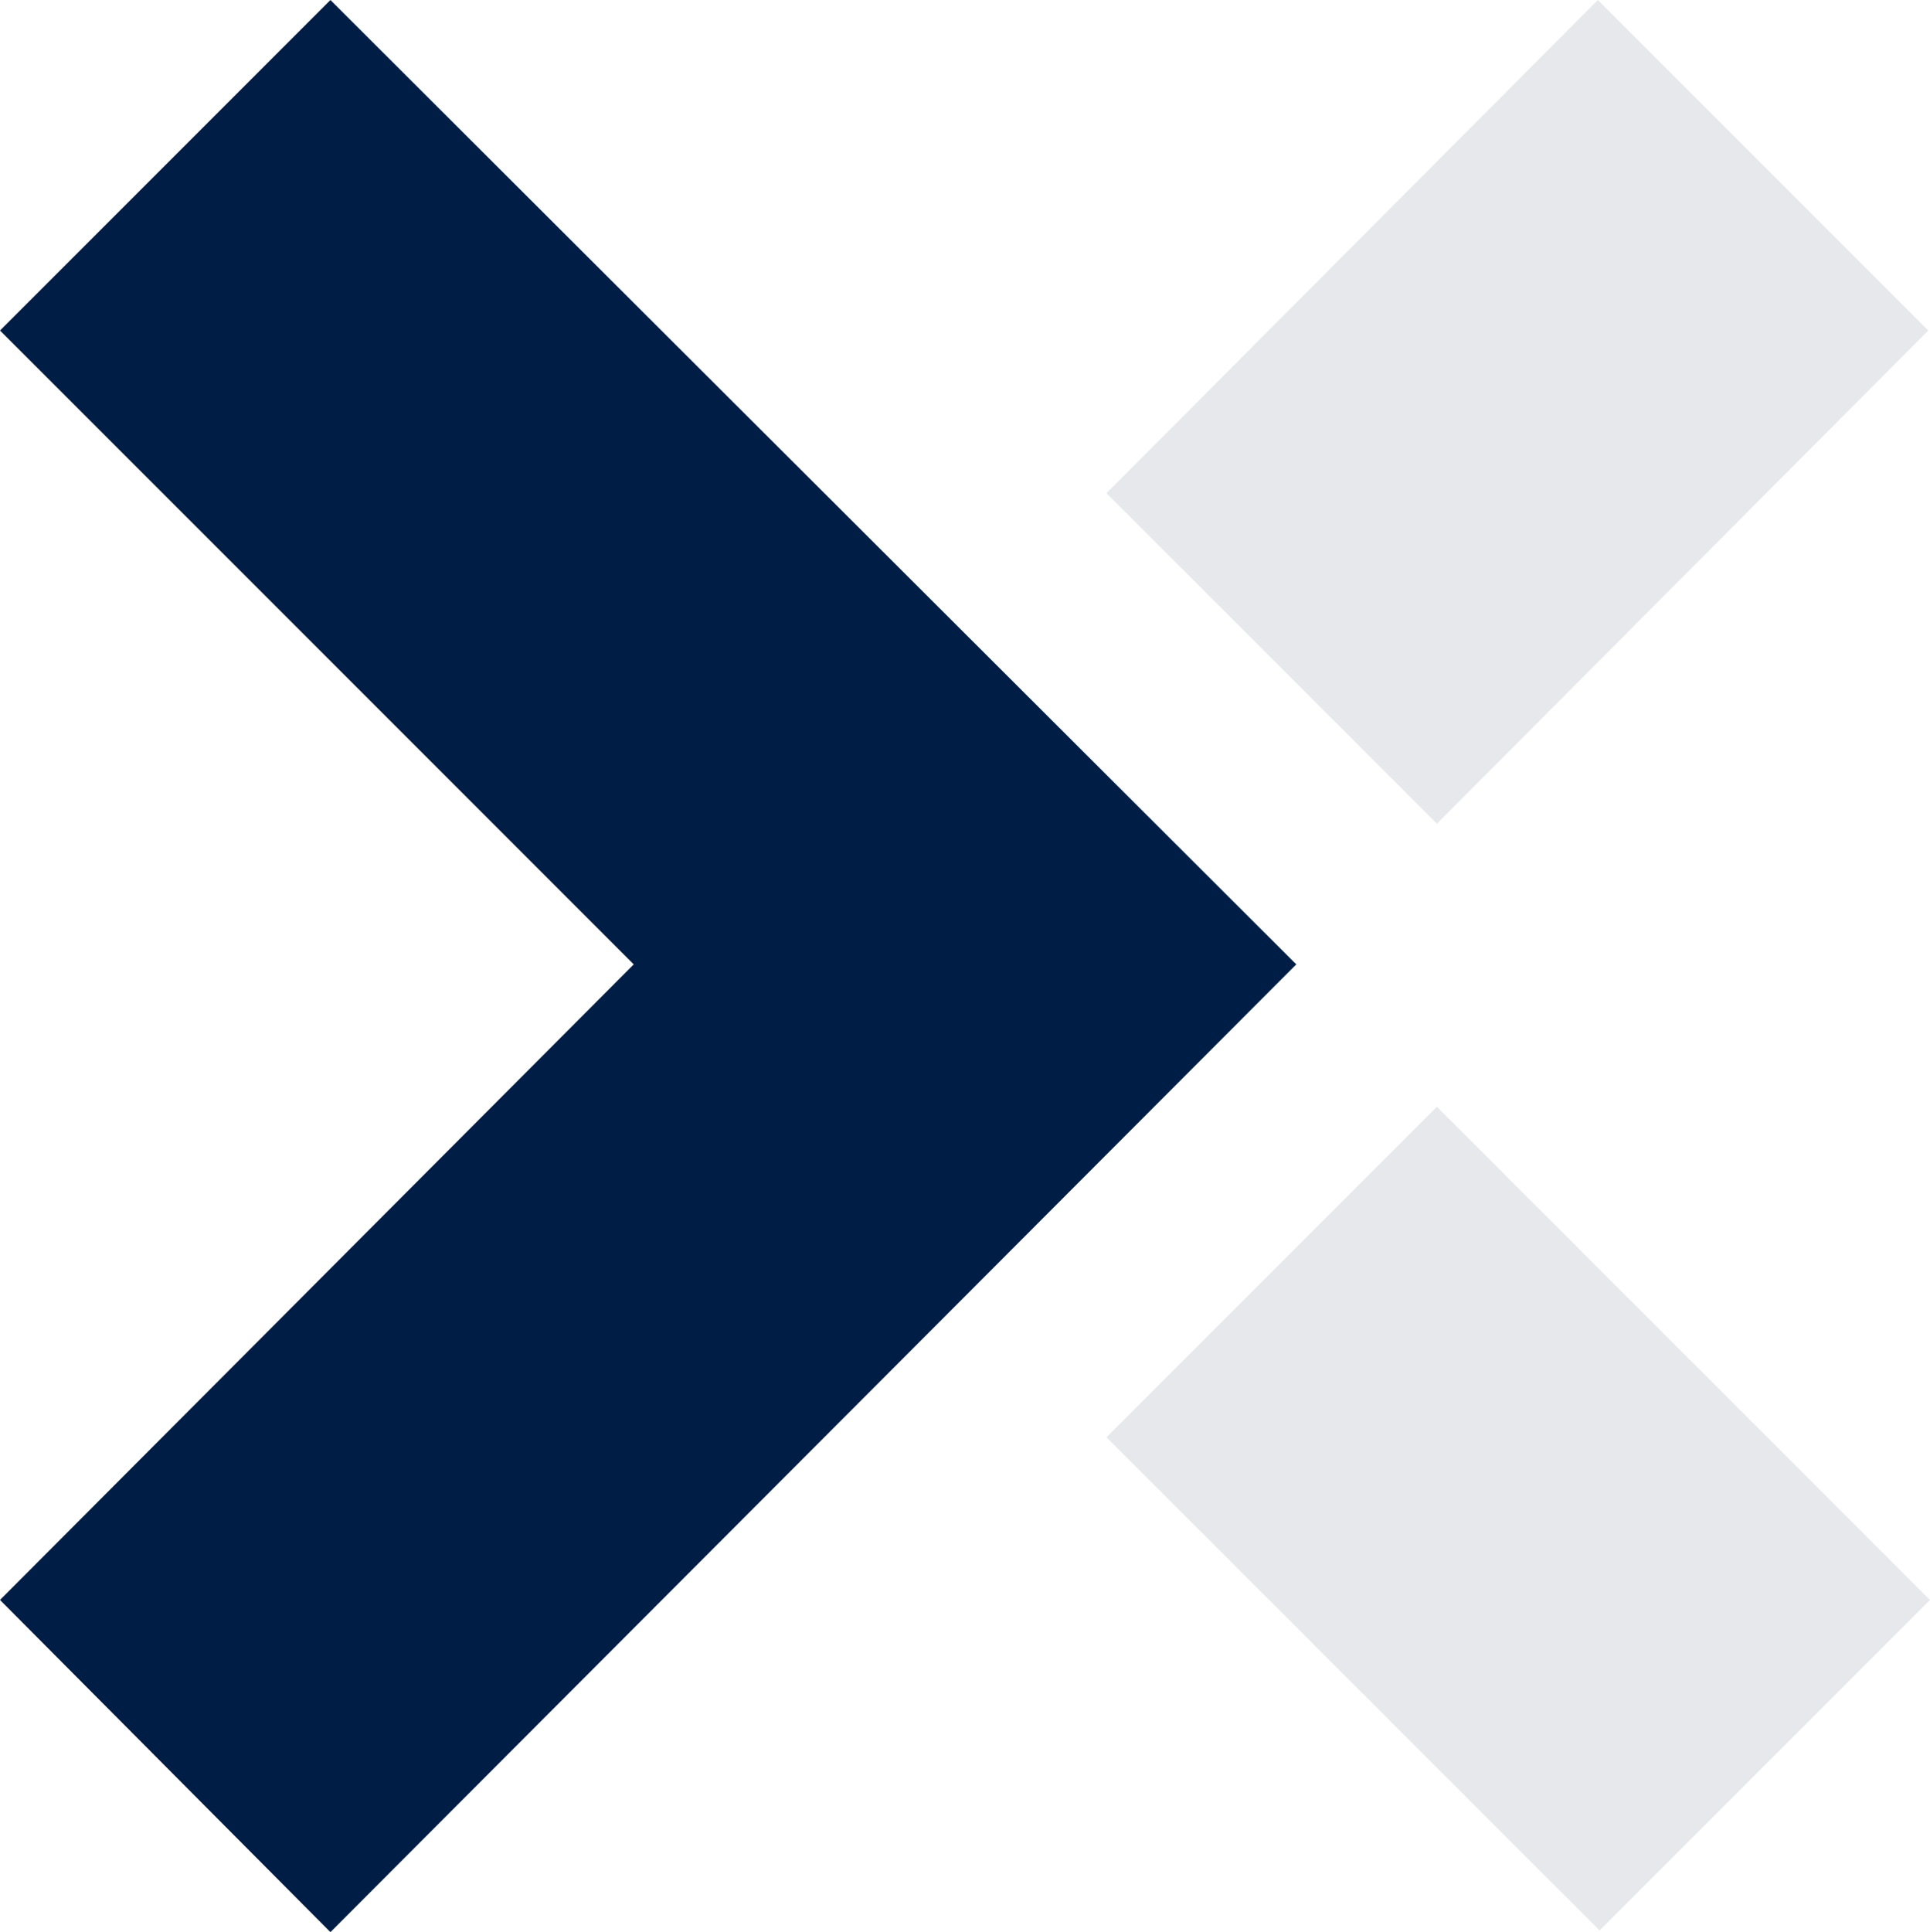
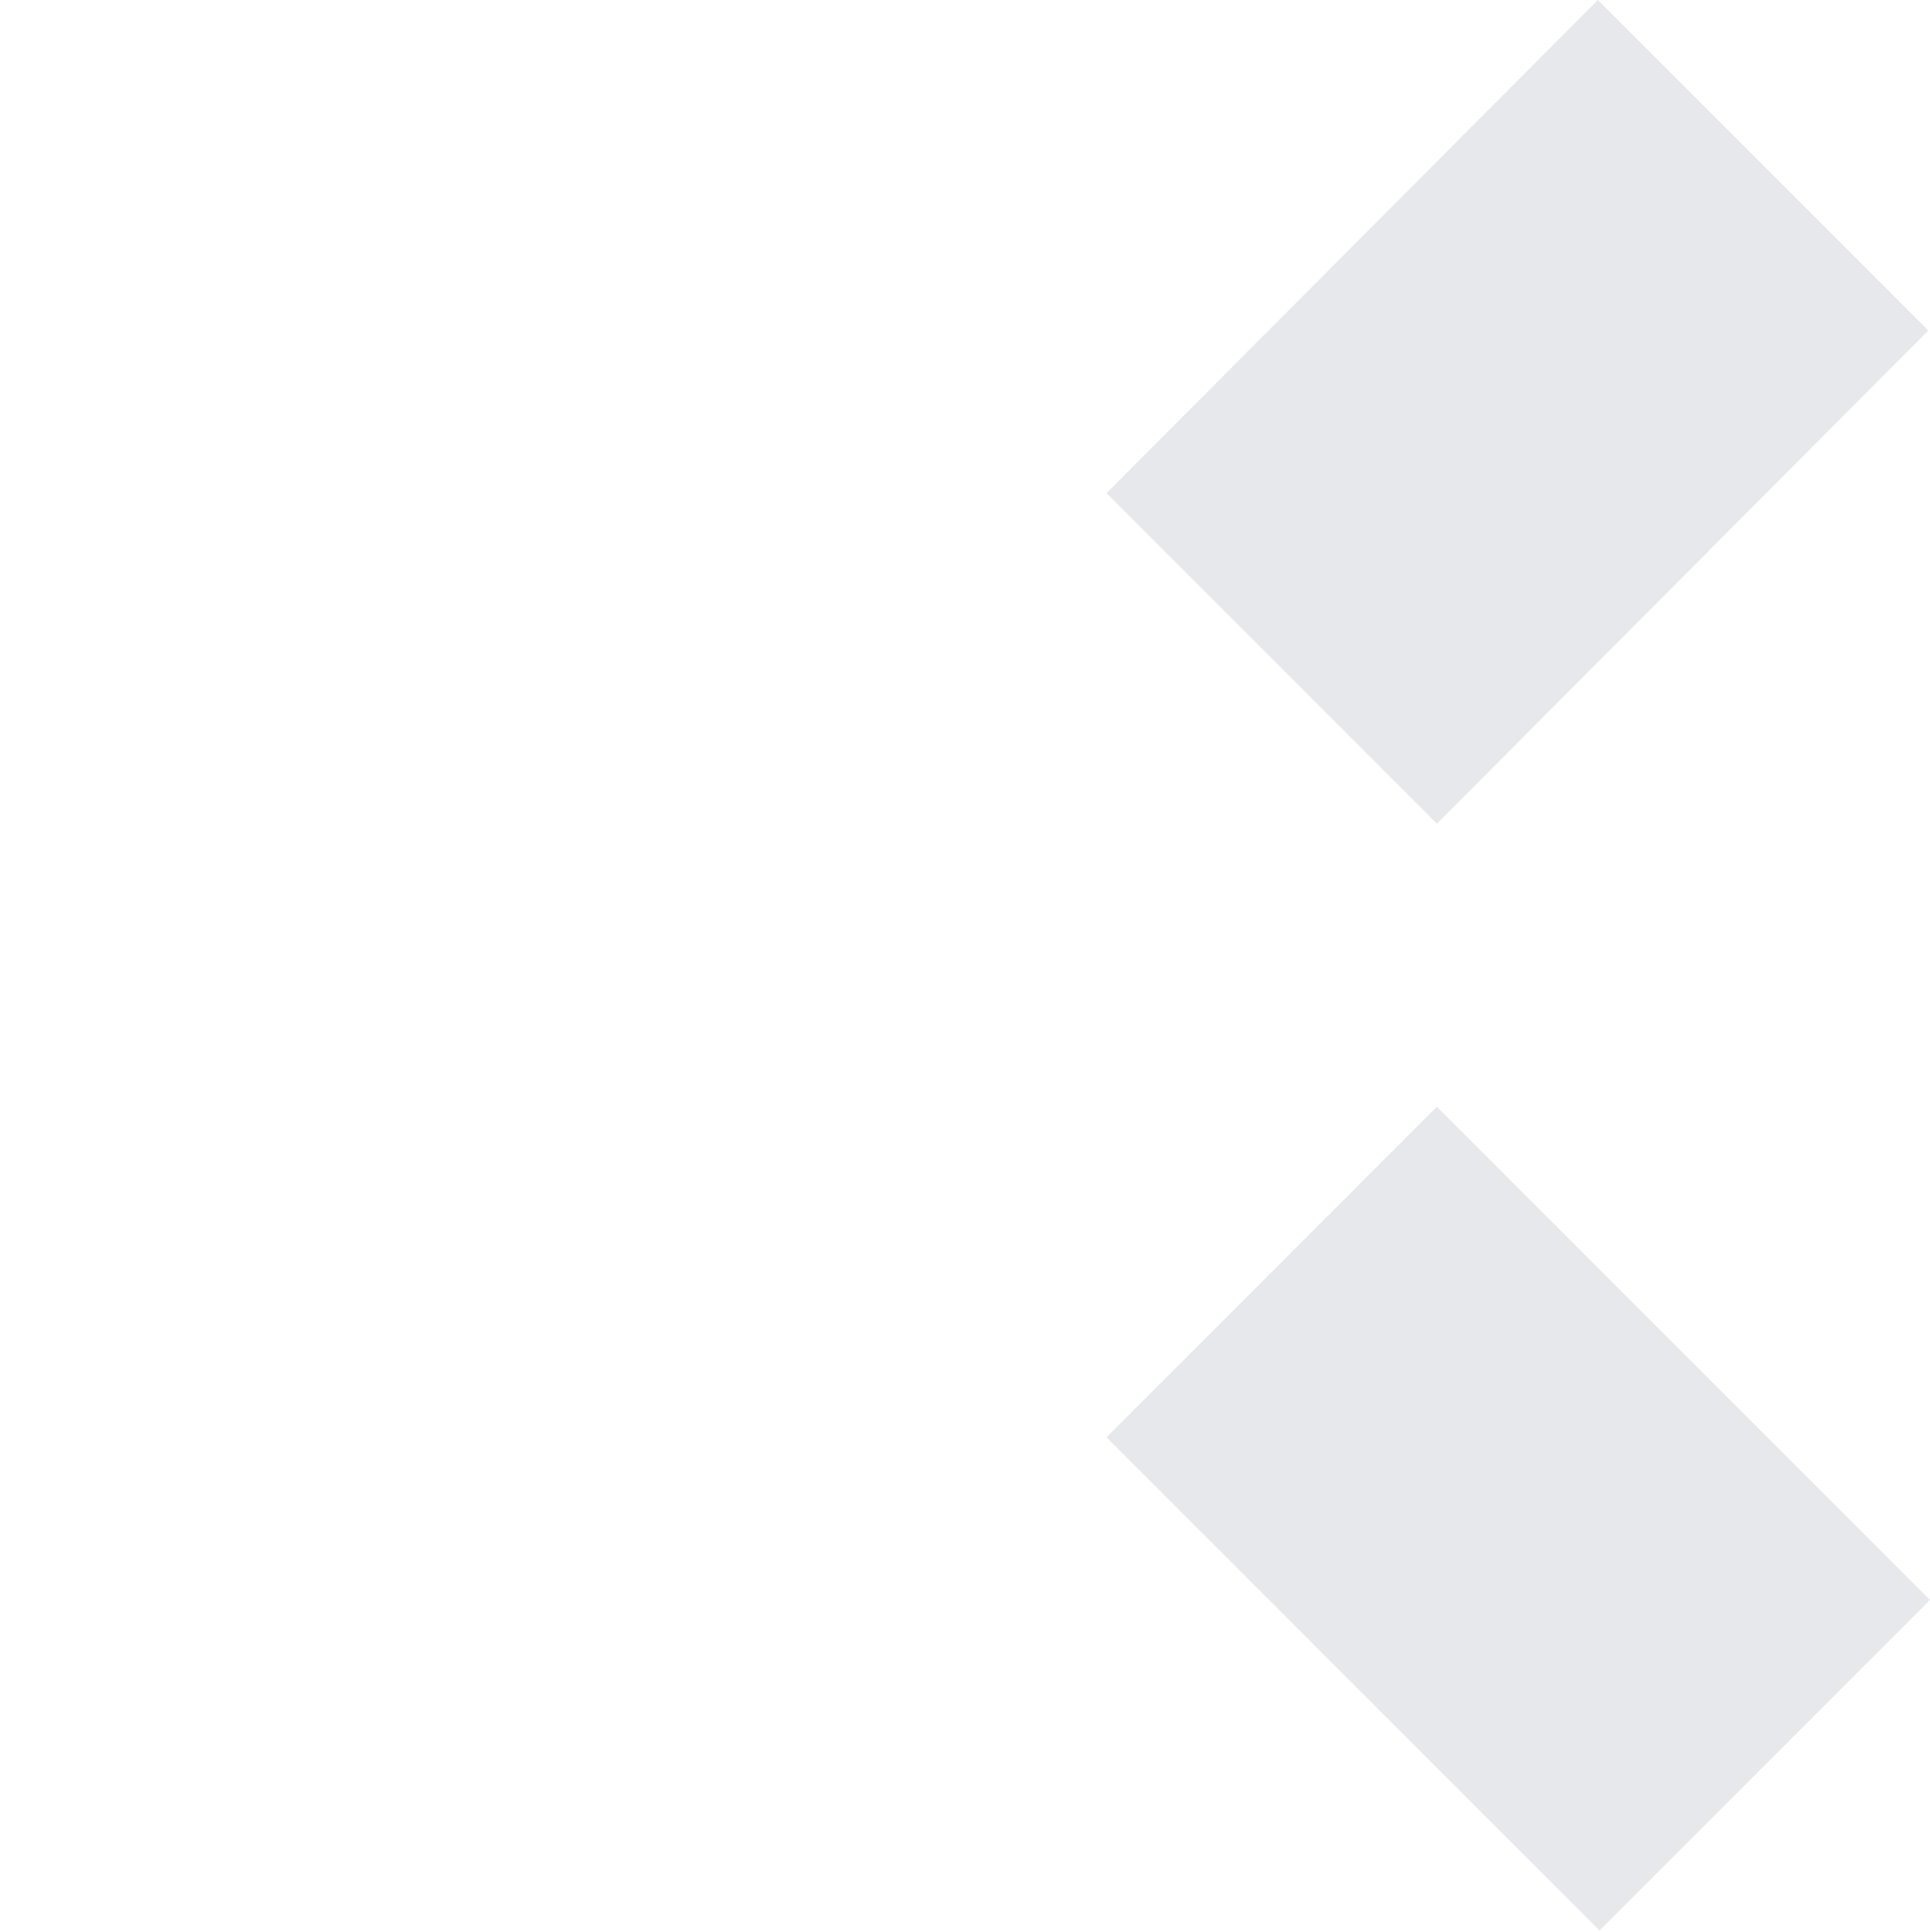
<svg xmlns="http://www.w3.org/2000/svg" data-name="Layer 2" viewBox="0 0 113.9 114">
  <g fill="#001d45" data-name="Laag 1">
    <path d="M84.8 65.3L65.3 84.8l29.1 29.1 19.5-19.5-29.1-29.1z" style="isolation:isolate" opacity=".1" />
-     <path d="M76.5 56.9l-57 57.1L0 94.4l37.4-37.5L0 19.5 19.5 0l57 56.9z" />
    <path d="M94.3 0l-29 29.1 19.5 19.5 29-29.1L94.3 0z" style="isolation:isolate" opacity=".1" />
  </g>
</svg>